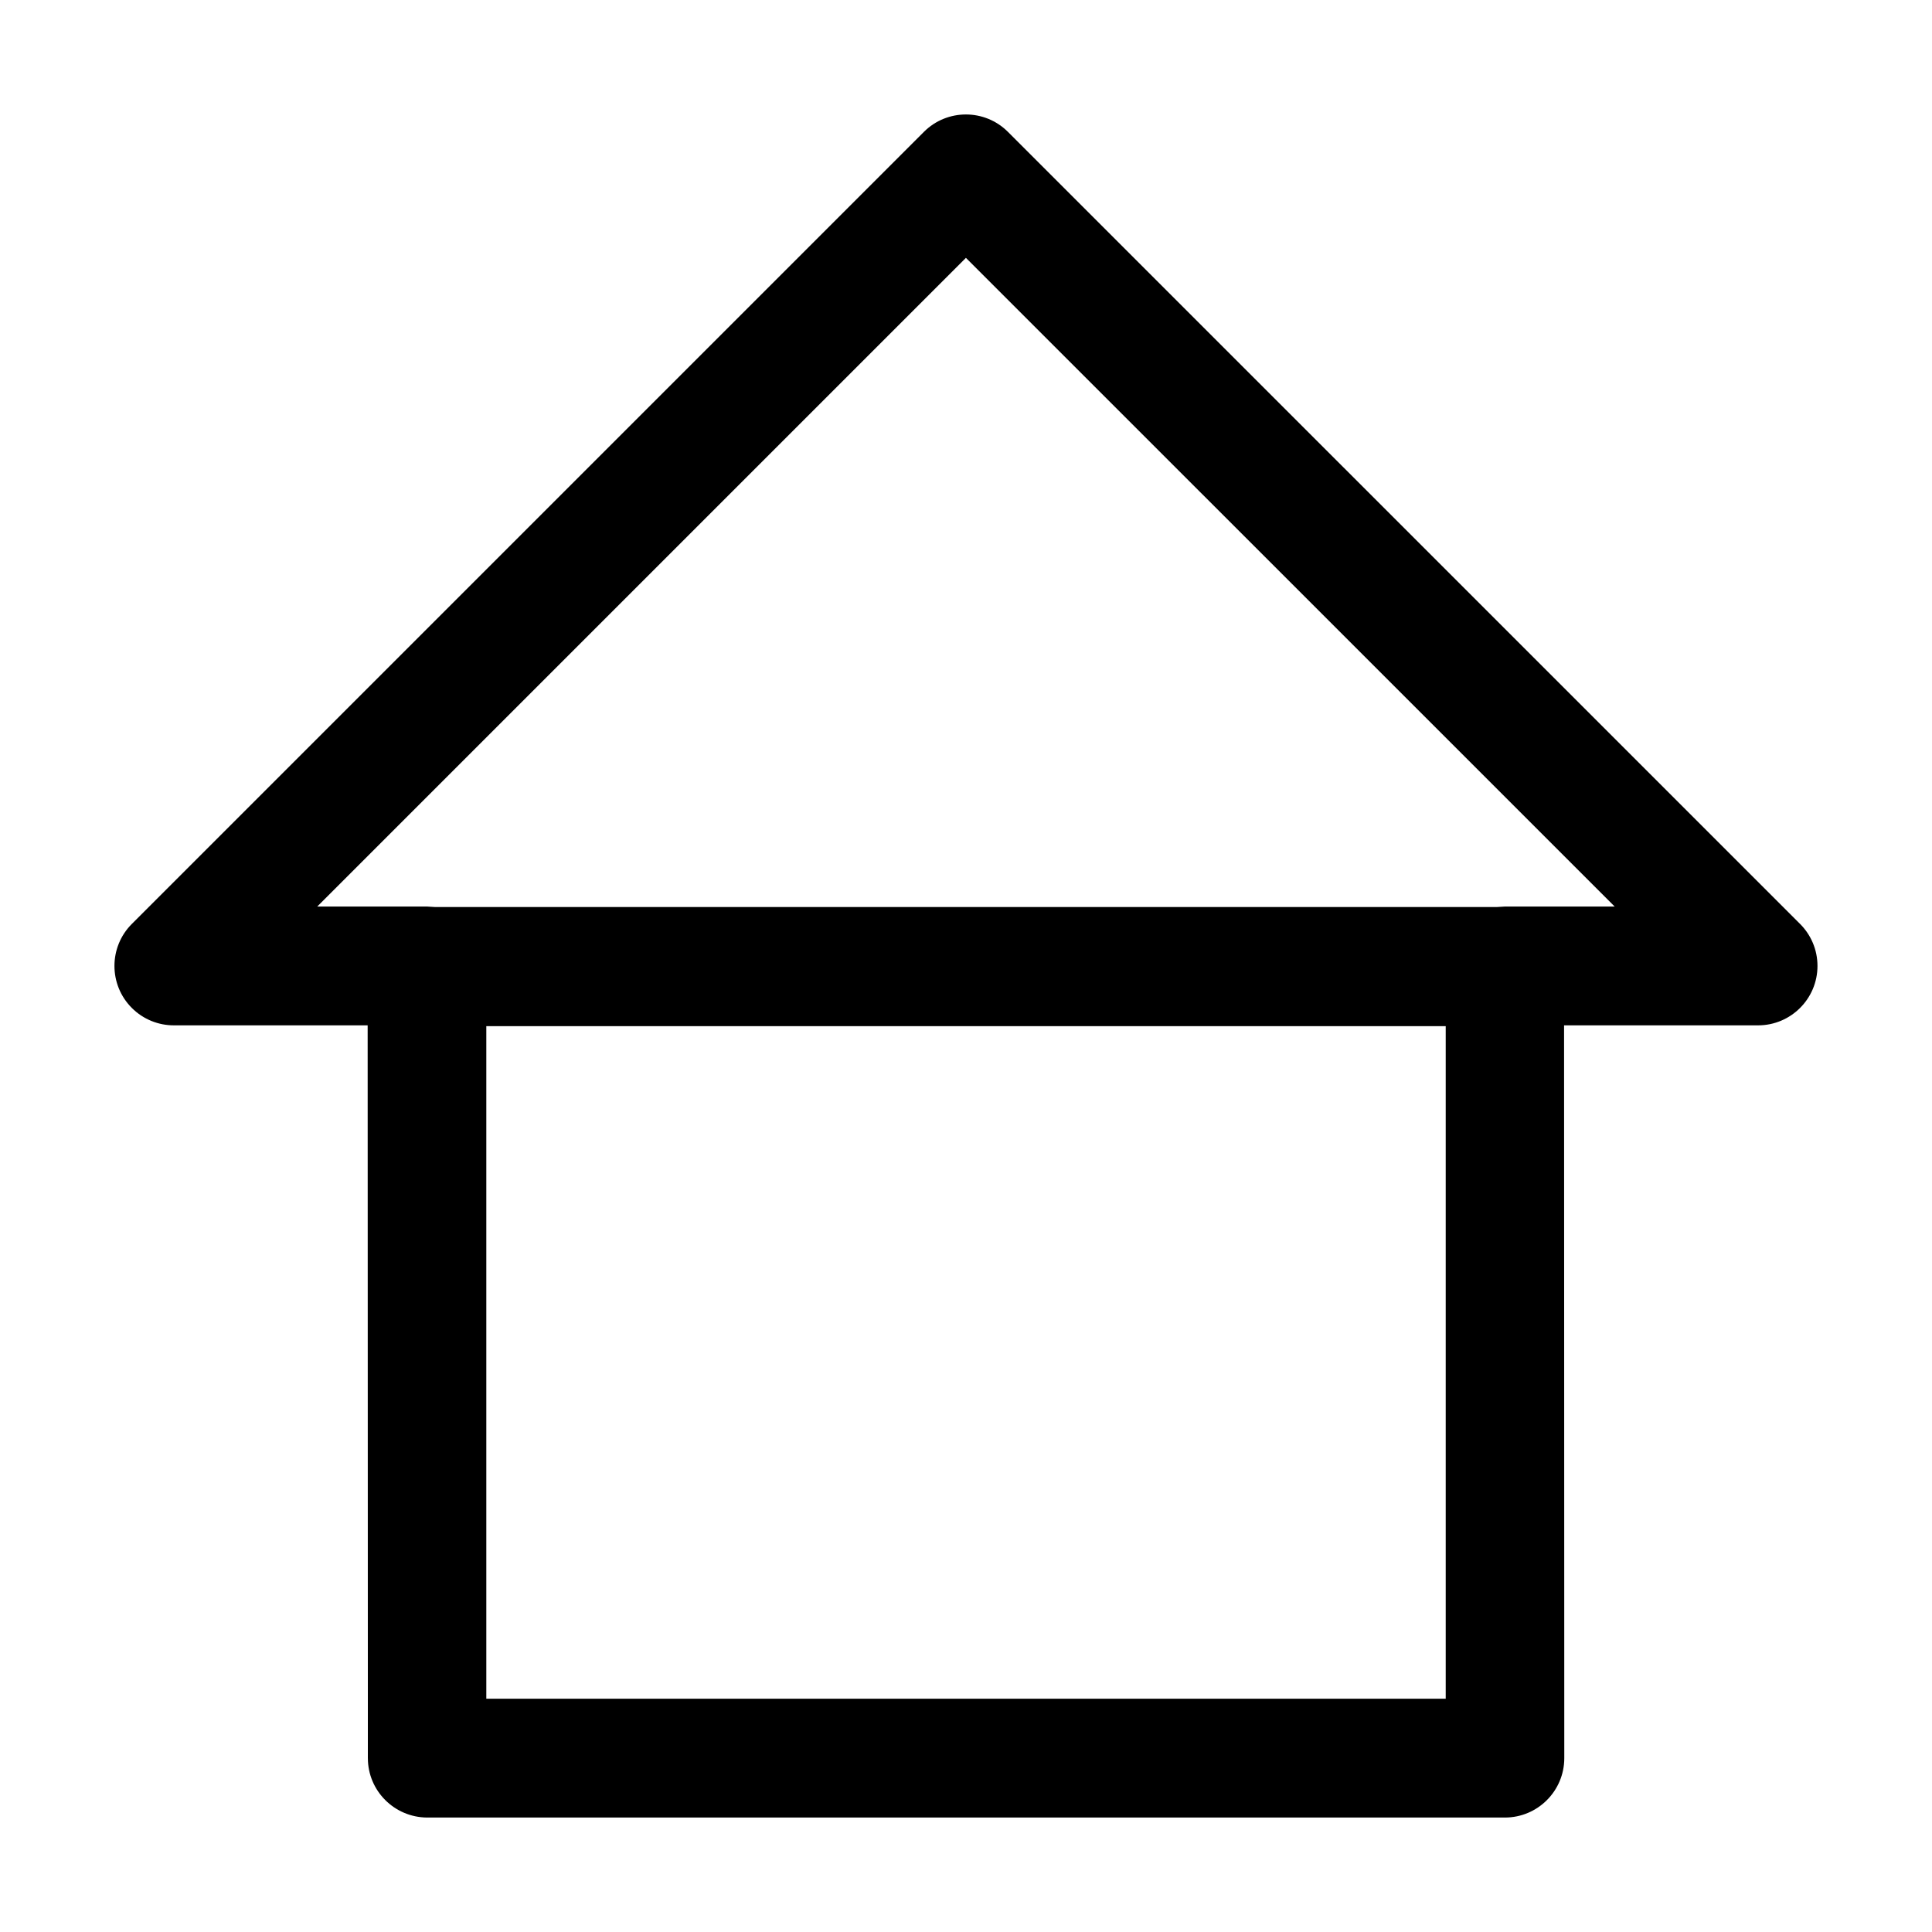
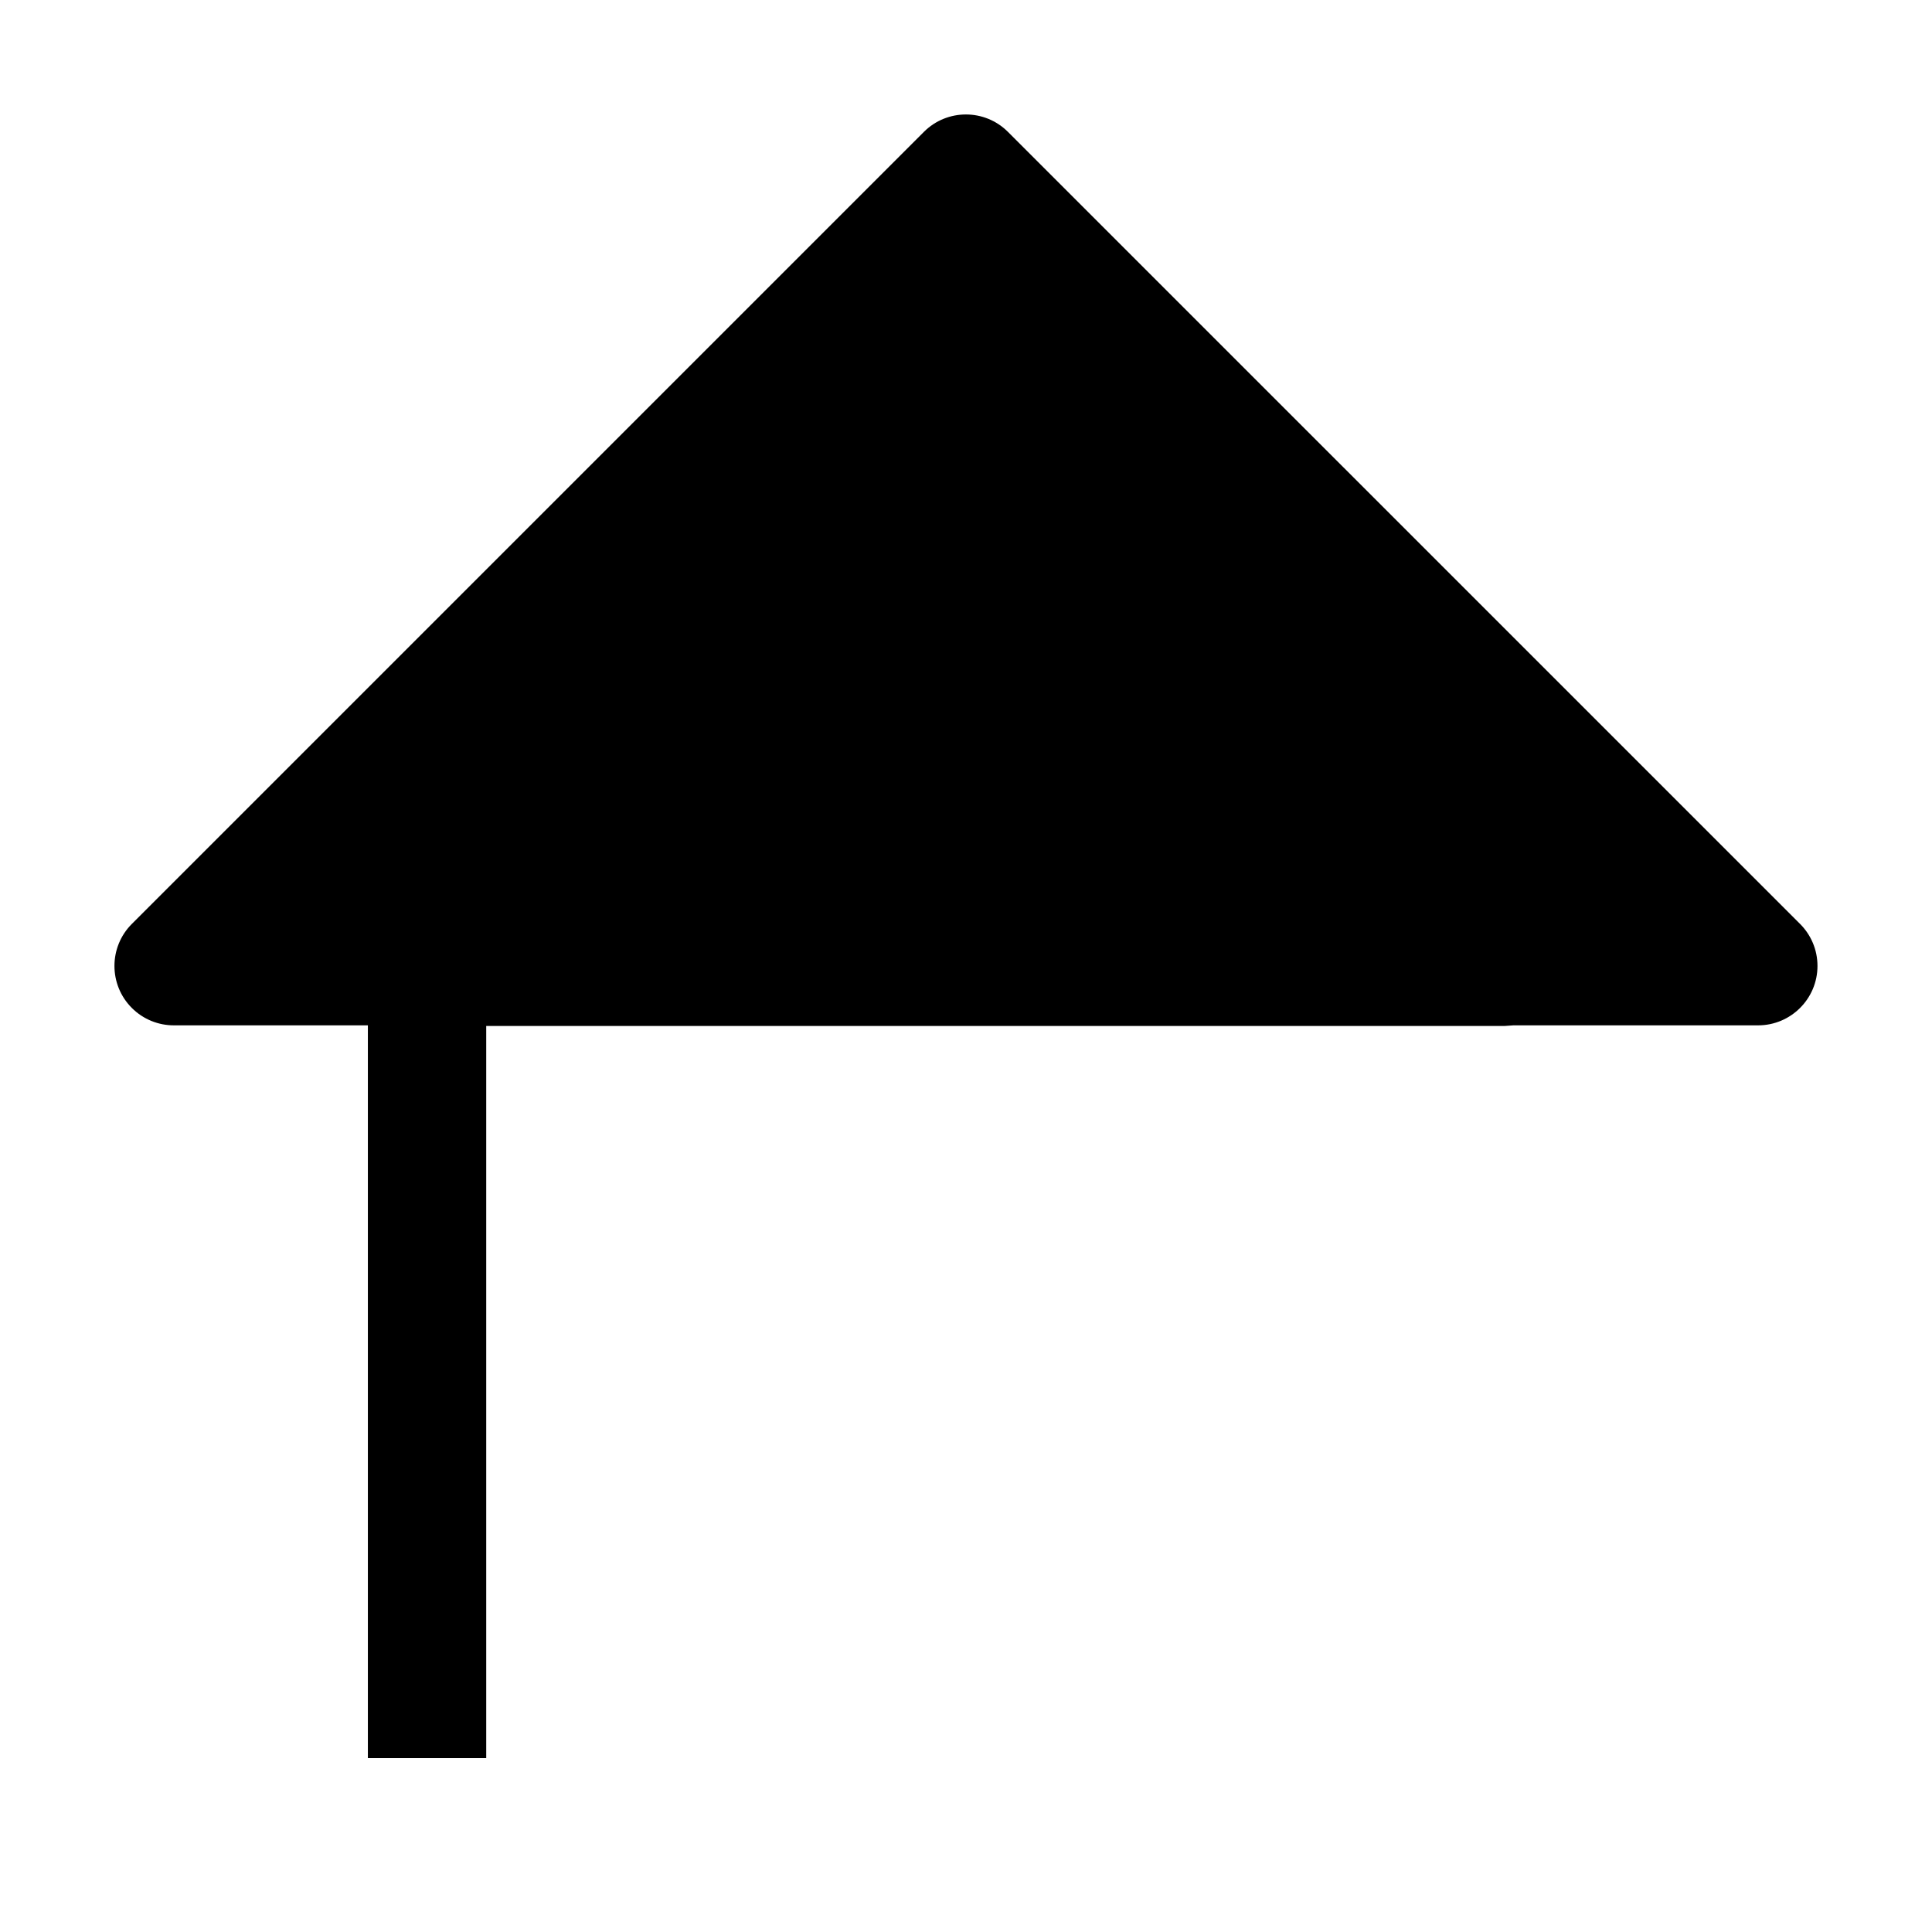
<svg xmlns="http://www.w3.org/2000/svg" fill="#000000" width="800px" height="800px" version="1.1" viewBox="144 144 512 512">
  <g>
-     <path d="m540.61 384.4 2.203-0.156h29.094l-171.93-171.91-171.91 171.91h29.094l2.203 0.156zm69.305 31.332h-64.898l-2.203 0.156h-269.96v194.03h-31.363v-194.19h-51.422c-4.031 0-8.062-1.543-11.133-4.613-6.141-6.141-6.141-16.121 0-22.262l209.91-209.91c6.141-6.141 16.121-6.141 22.262 0l209.93 209.91c2.852 2.852 4.613 6.785 4.613 11.133 0 8.691-7.055 15.742-15.742 15.742z" />
-     <path d="m272.85 594.18h254.28v-178.29h-254.28zm269.96 31.488h-285.64c-8.66-0.062-15.68-7.086-15.68-15.742l-0.062-209.77c0-8.691 7.055-15.742 15.742-15.742h285.64c8.66 0.062 15.68 7.086 15.68 15.742l0.062 209.77c0 8.691-7.055 15.742-15.742 15.742z" />
+     <path d="m540.61 384.4 2.203-0.156h29.094h29.094l2.203 0.156zm69.305 31.332h-64.898l-2.203 0.156h-269.96v194.03h-31.363v-194.19h-51.422c-4.031 0-8.062-1.543-11.133-4.613-6.141-6.141-6.141-16.121 0-22.262l209.91-209.91c6.141-6.141 16.121-6.141 22.262 0l209.93 209.91c2.852 2.852 4.613 6.785 4.613 11.133 0 8.691-7.055 15.742-15.742 15.742z" />
  </g>
</svg>